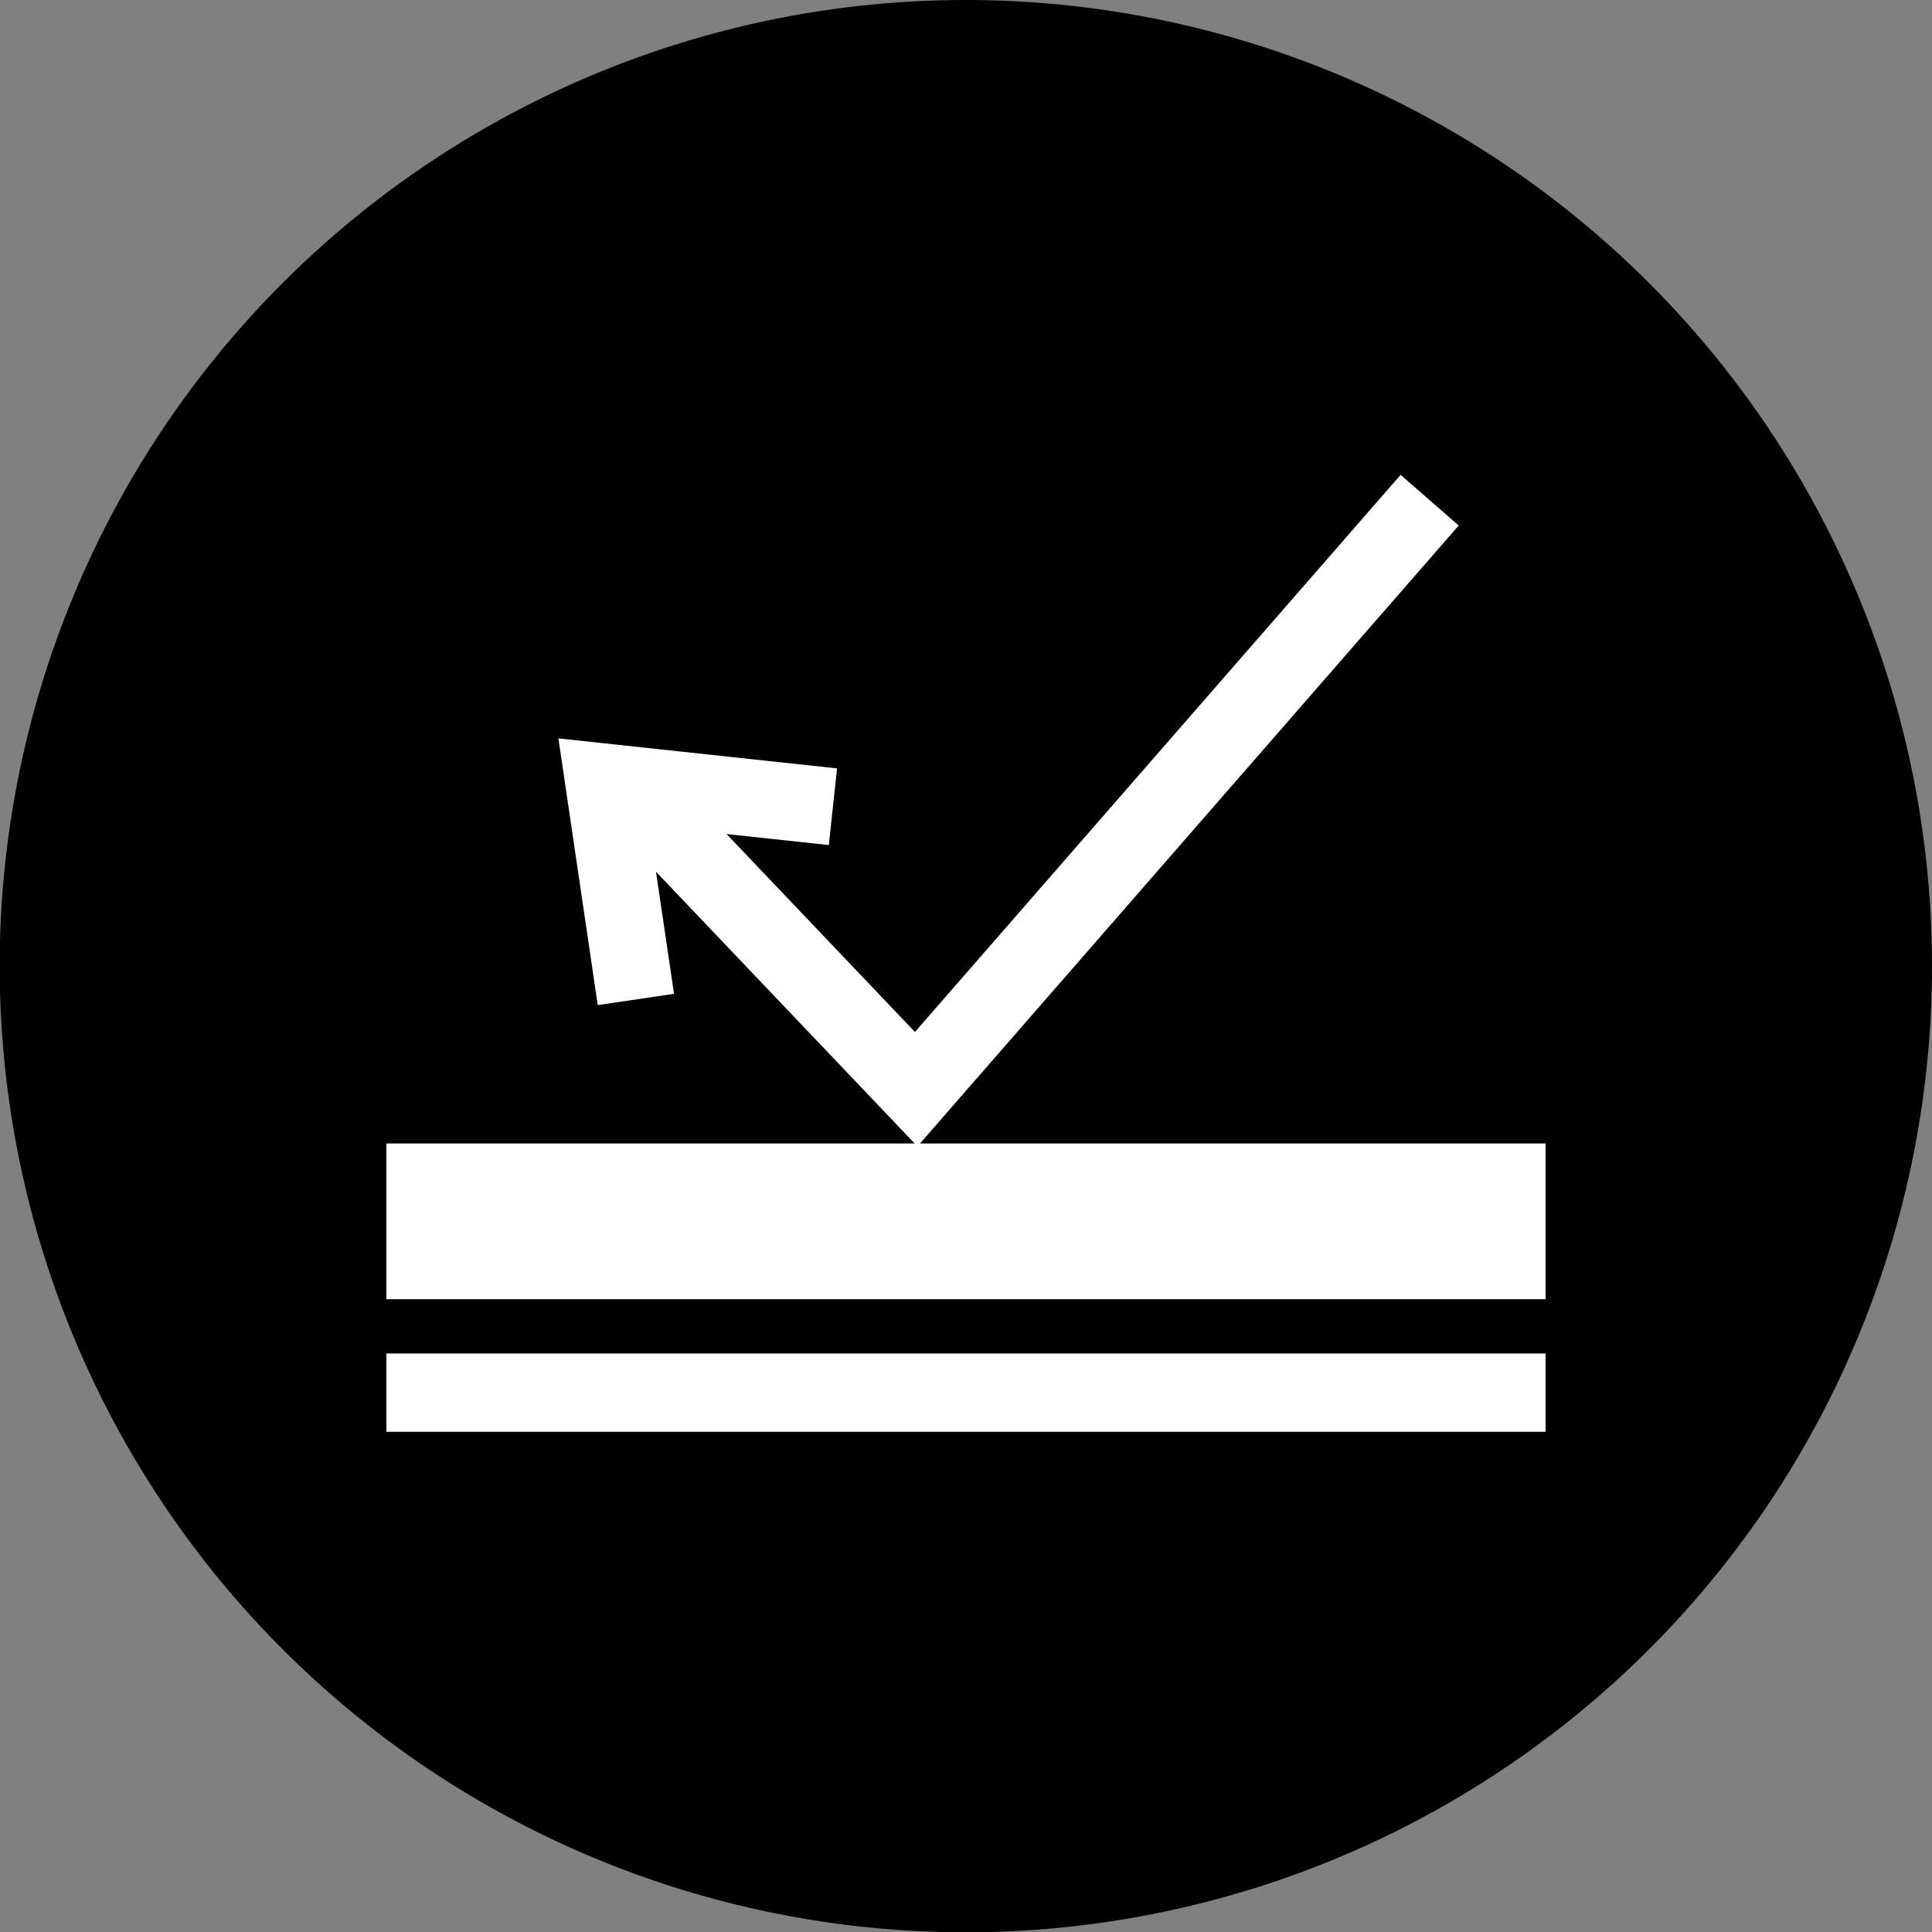
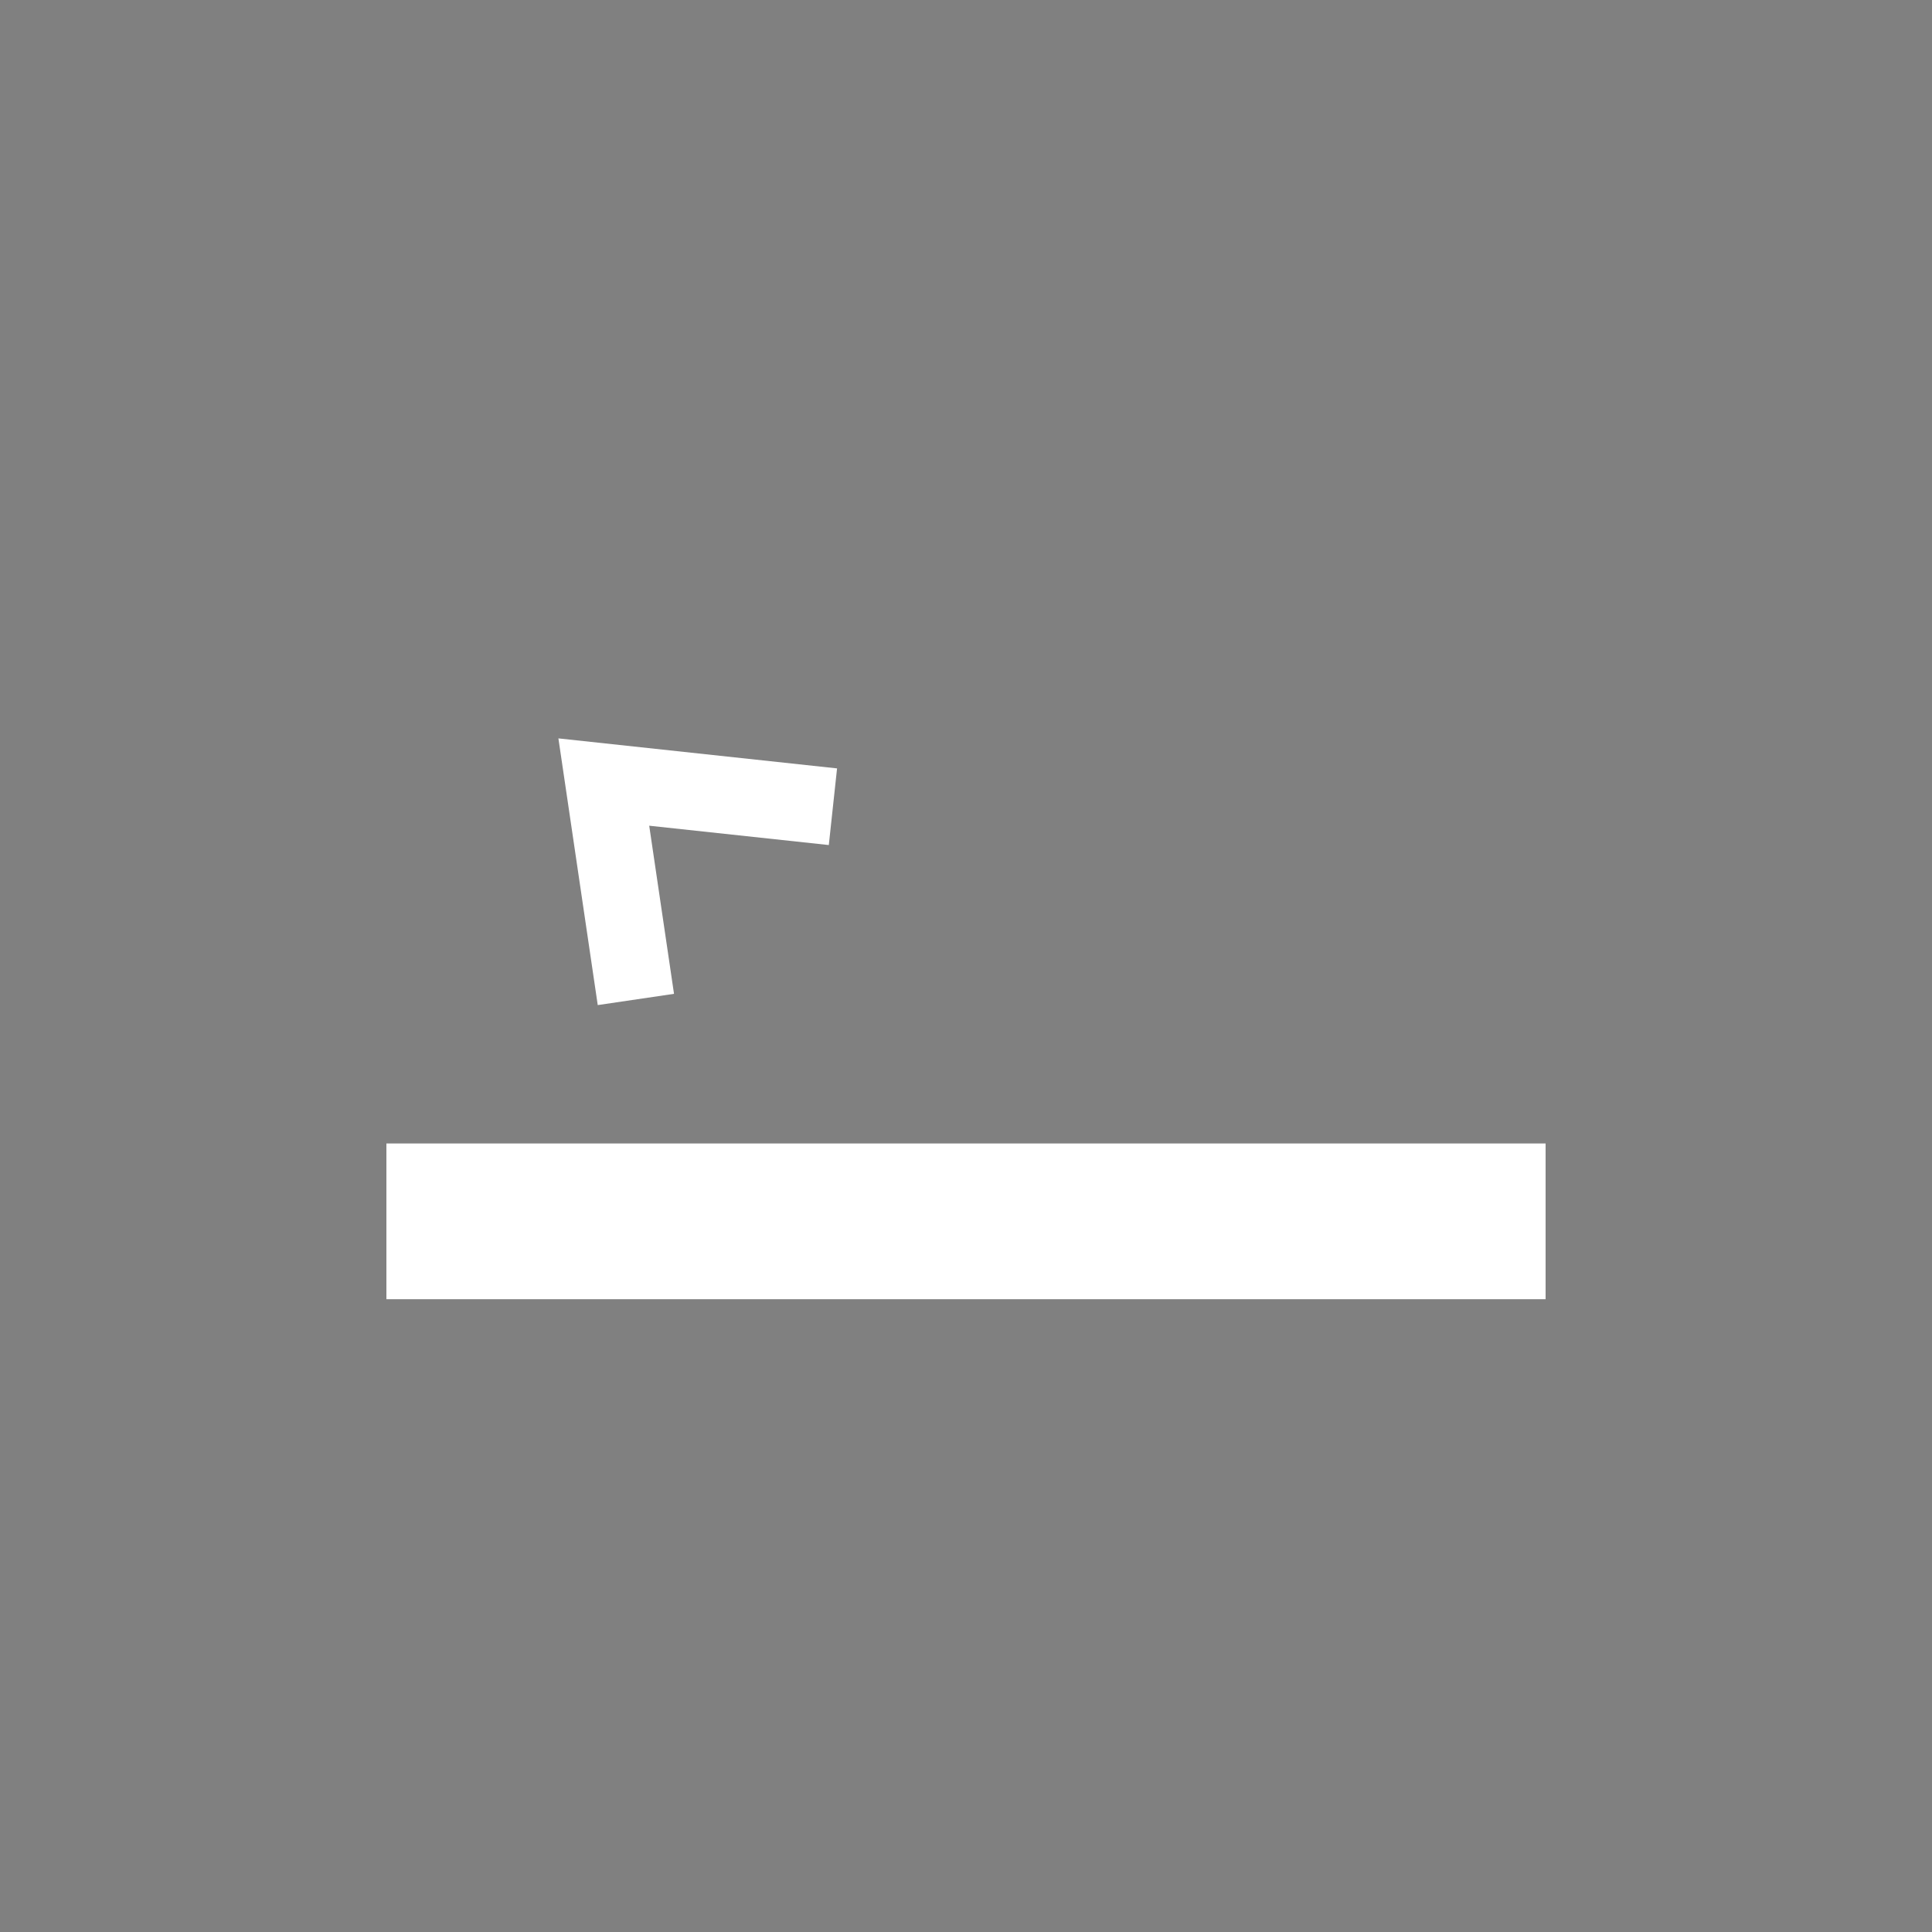
<svg xmlns="http://www.w3.org/2000/svg" viewBox="0 0 62.65 62.65">
  <rect x="0" y="0" width="62.65" height="62.65" fill="#808080" stroke="none" />
  <defs>
    <style>.cls-1{fill:#000;}.cls-2{fill:#fff;}.cls-3{fill:none;stroke:#fff;stroke-miterlimit:10;stroke-width:2.5px;}</style>
  </defs>
  <g id="图层_2" data-name="图层 2">
    <g id="图层_1-2" data-name="图层 1">
      <g id="titanium-non-stick-coating">
-         <path class="cls-1" d="M62.65,31.32A31.33,31.33,0,1,1,31.32,0,31.33,31.33,0,0,1,62.65,31.32" />
        <rect class="cls-2" x="12.53" y="37.08" width="37.59" height="5.05" />
-         <rect class="cls-2" x="12.53" y="43.89" width="37.59" height="2.54" />
-         <polyline class="cls-3" points="21.02 26.19 29.71 35.32 46.36 16.22" />
        <polyline class="cls-3" points="20.62 32.41 19.58 25.36 27.01 26.16" />
      </g>
    </g>
  </g>
</svg>